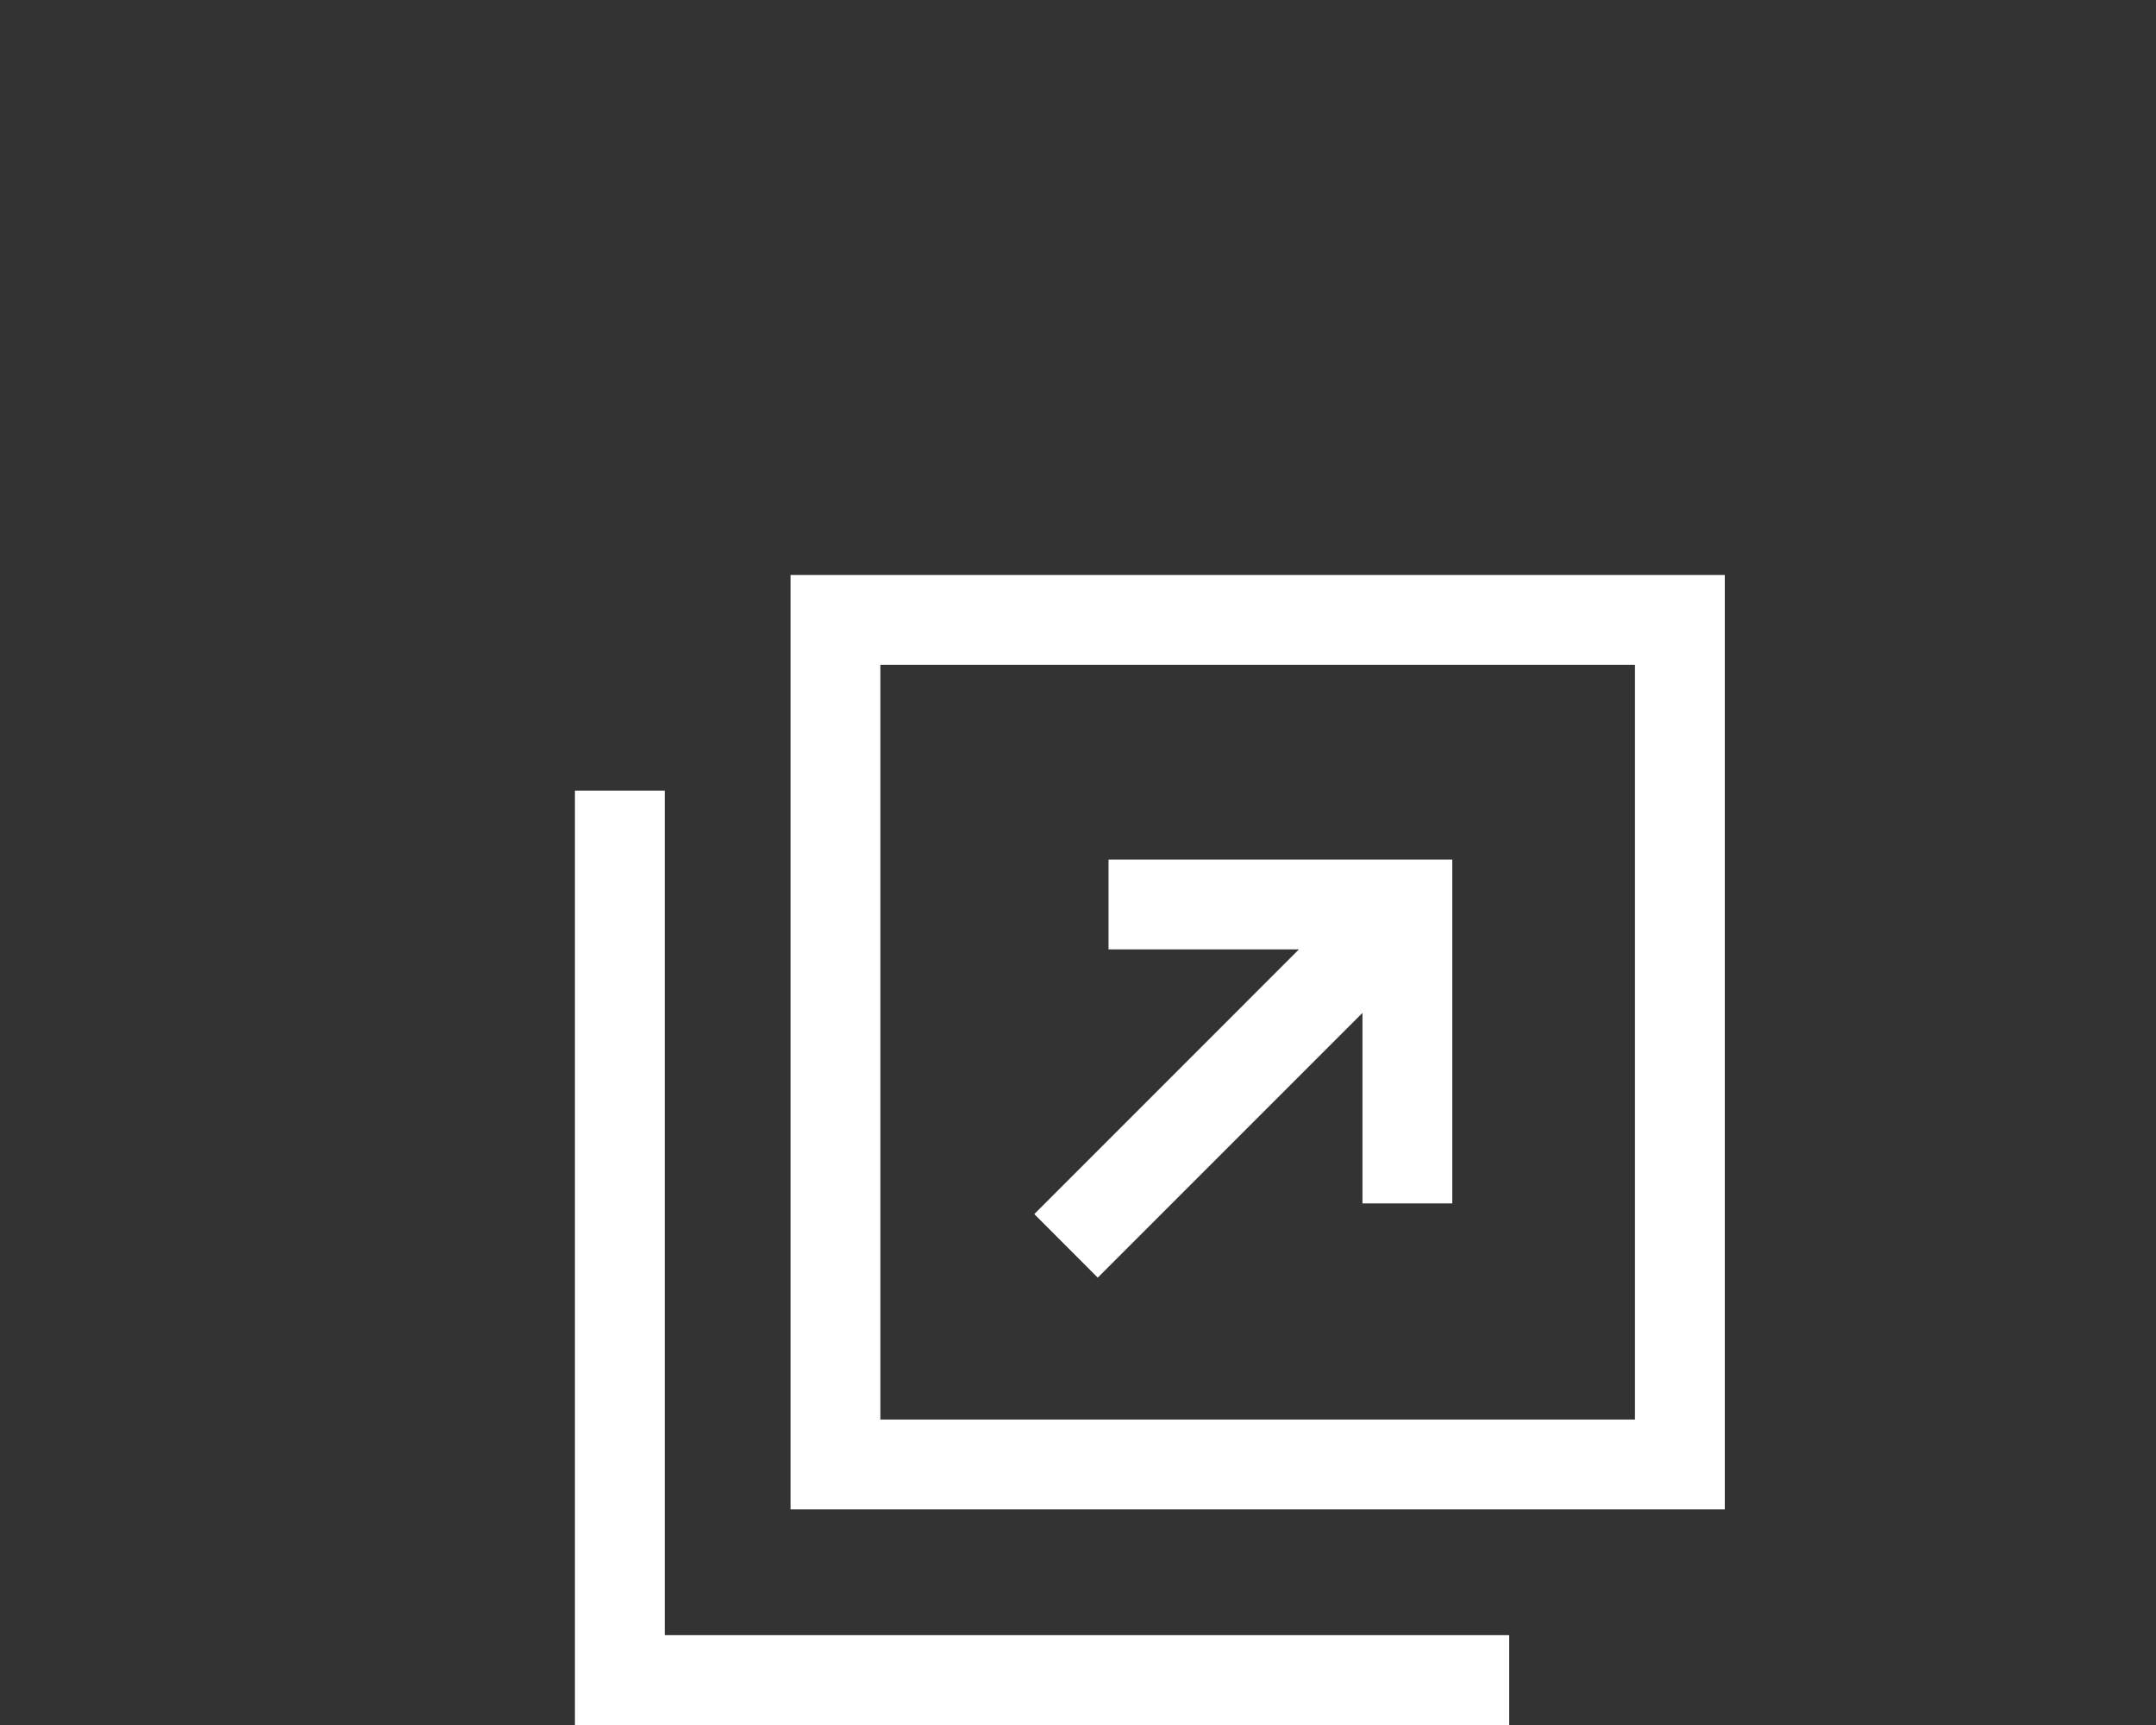
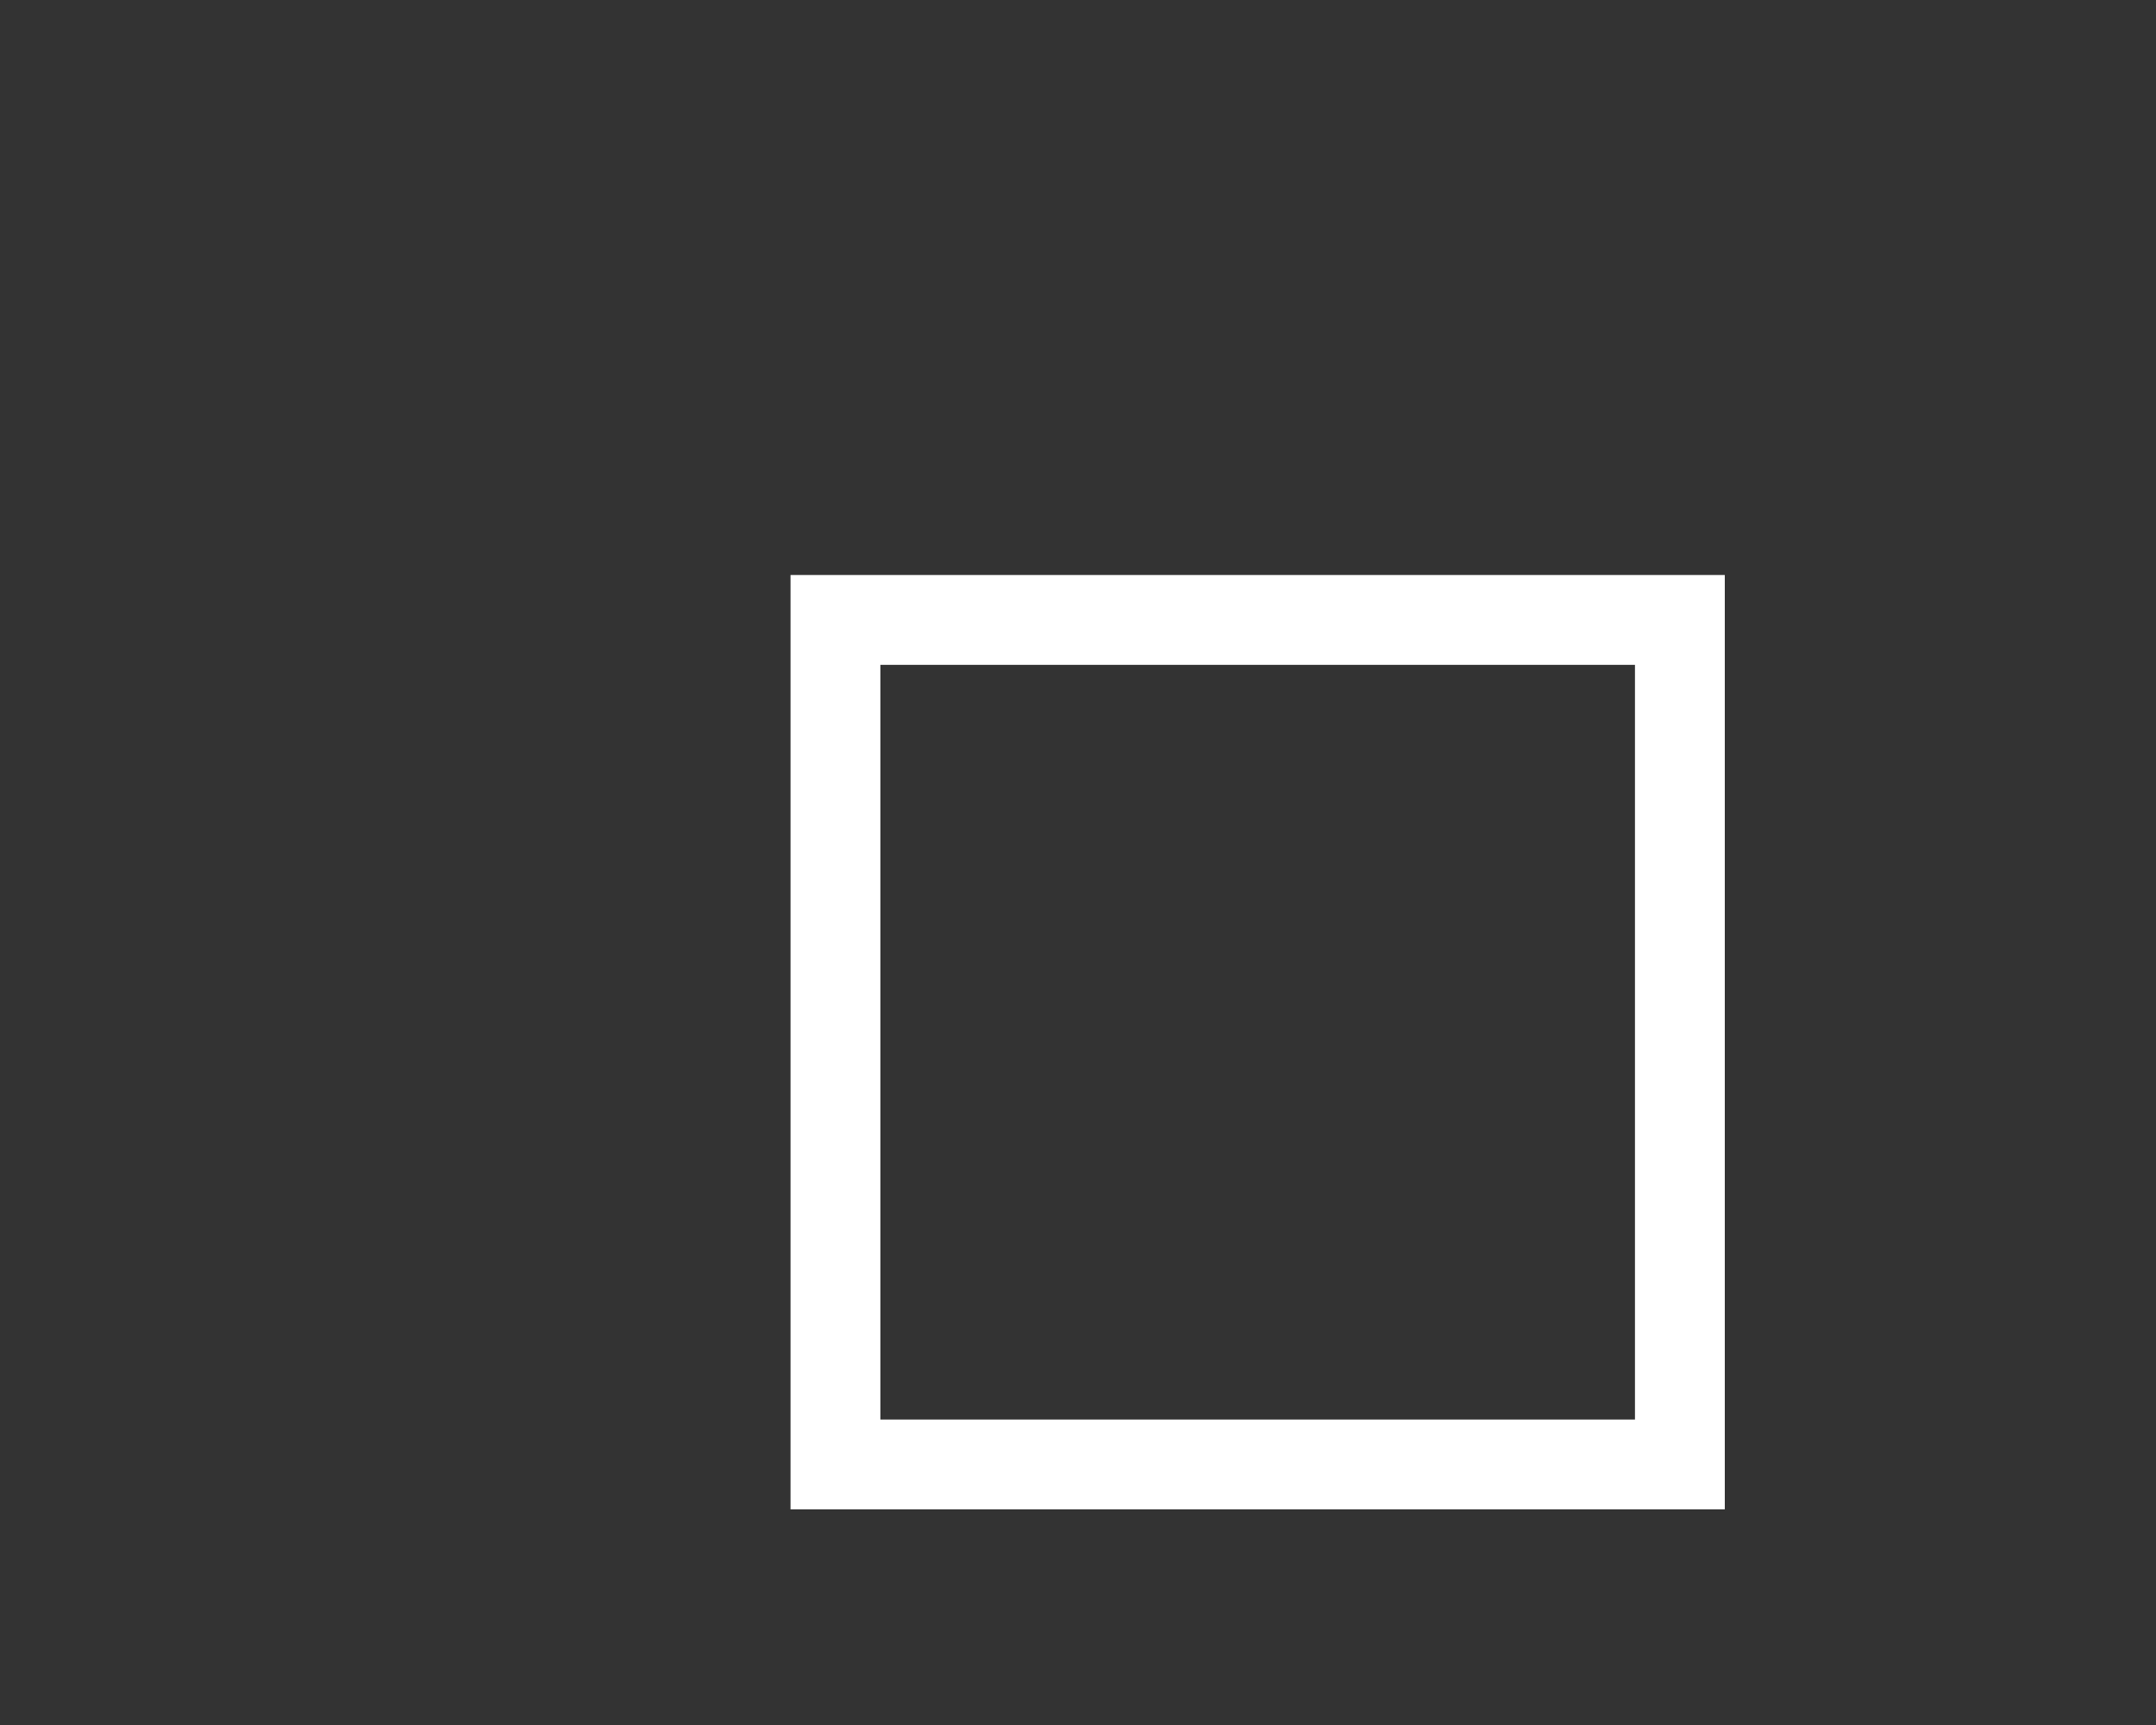
<svg xmlns="http://www.w3.org/2000/svg" version="1.1" id="_x32_" x="0px" y="0px" width="30px" height="24px" viewBox="0 0 30 24" enable-background="new 0 0 30 24" xml:space="preserve">
  <rect x="0" y="0" width="30" height="24" fill="#333333" stroke="none" />
  <g>
    <path fill="#FFFFFF" d="M11,8v13h13V8H11z M22.75,19.75h-10.5V9.25h10.5V19.75z" />
-     <polygon fill="#FFFFFF" points="9.25,22.75 9.25,17.25 9.25,12.25 9.25,11 8,11 8,24 21,24 21,22.75 19.75,22.75  " />
-     <polygon fill="#FFFFFF" points="15.275,17.776 18.958,14.093 18.958,16.743 20.208,16.743 20.208,11.959 15.425,11.959    15.425,13.209 18.074,13.209 14.392,16.892  " />
  </g>
  <rect y="8" fill="none" width="24" height="16" />
</svg>